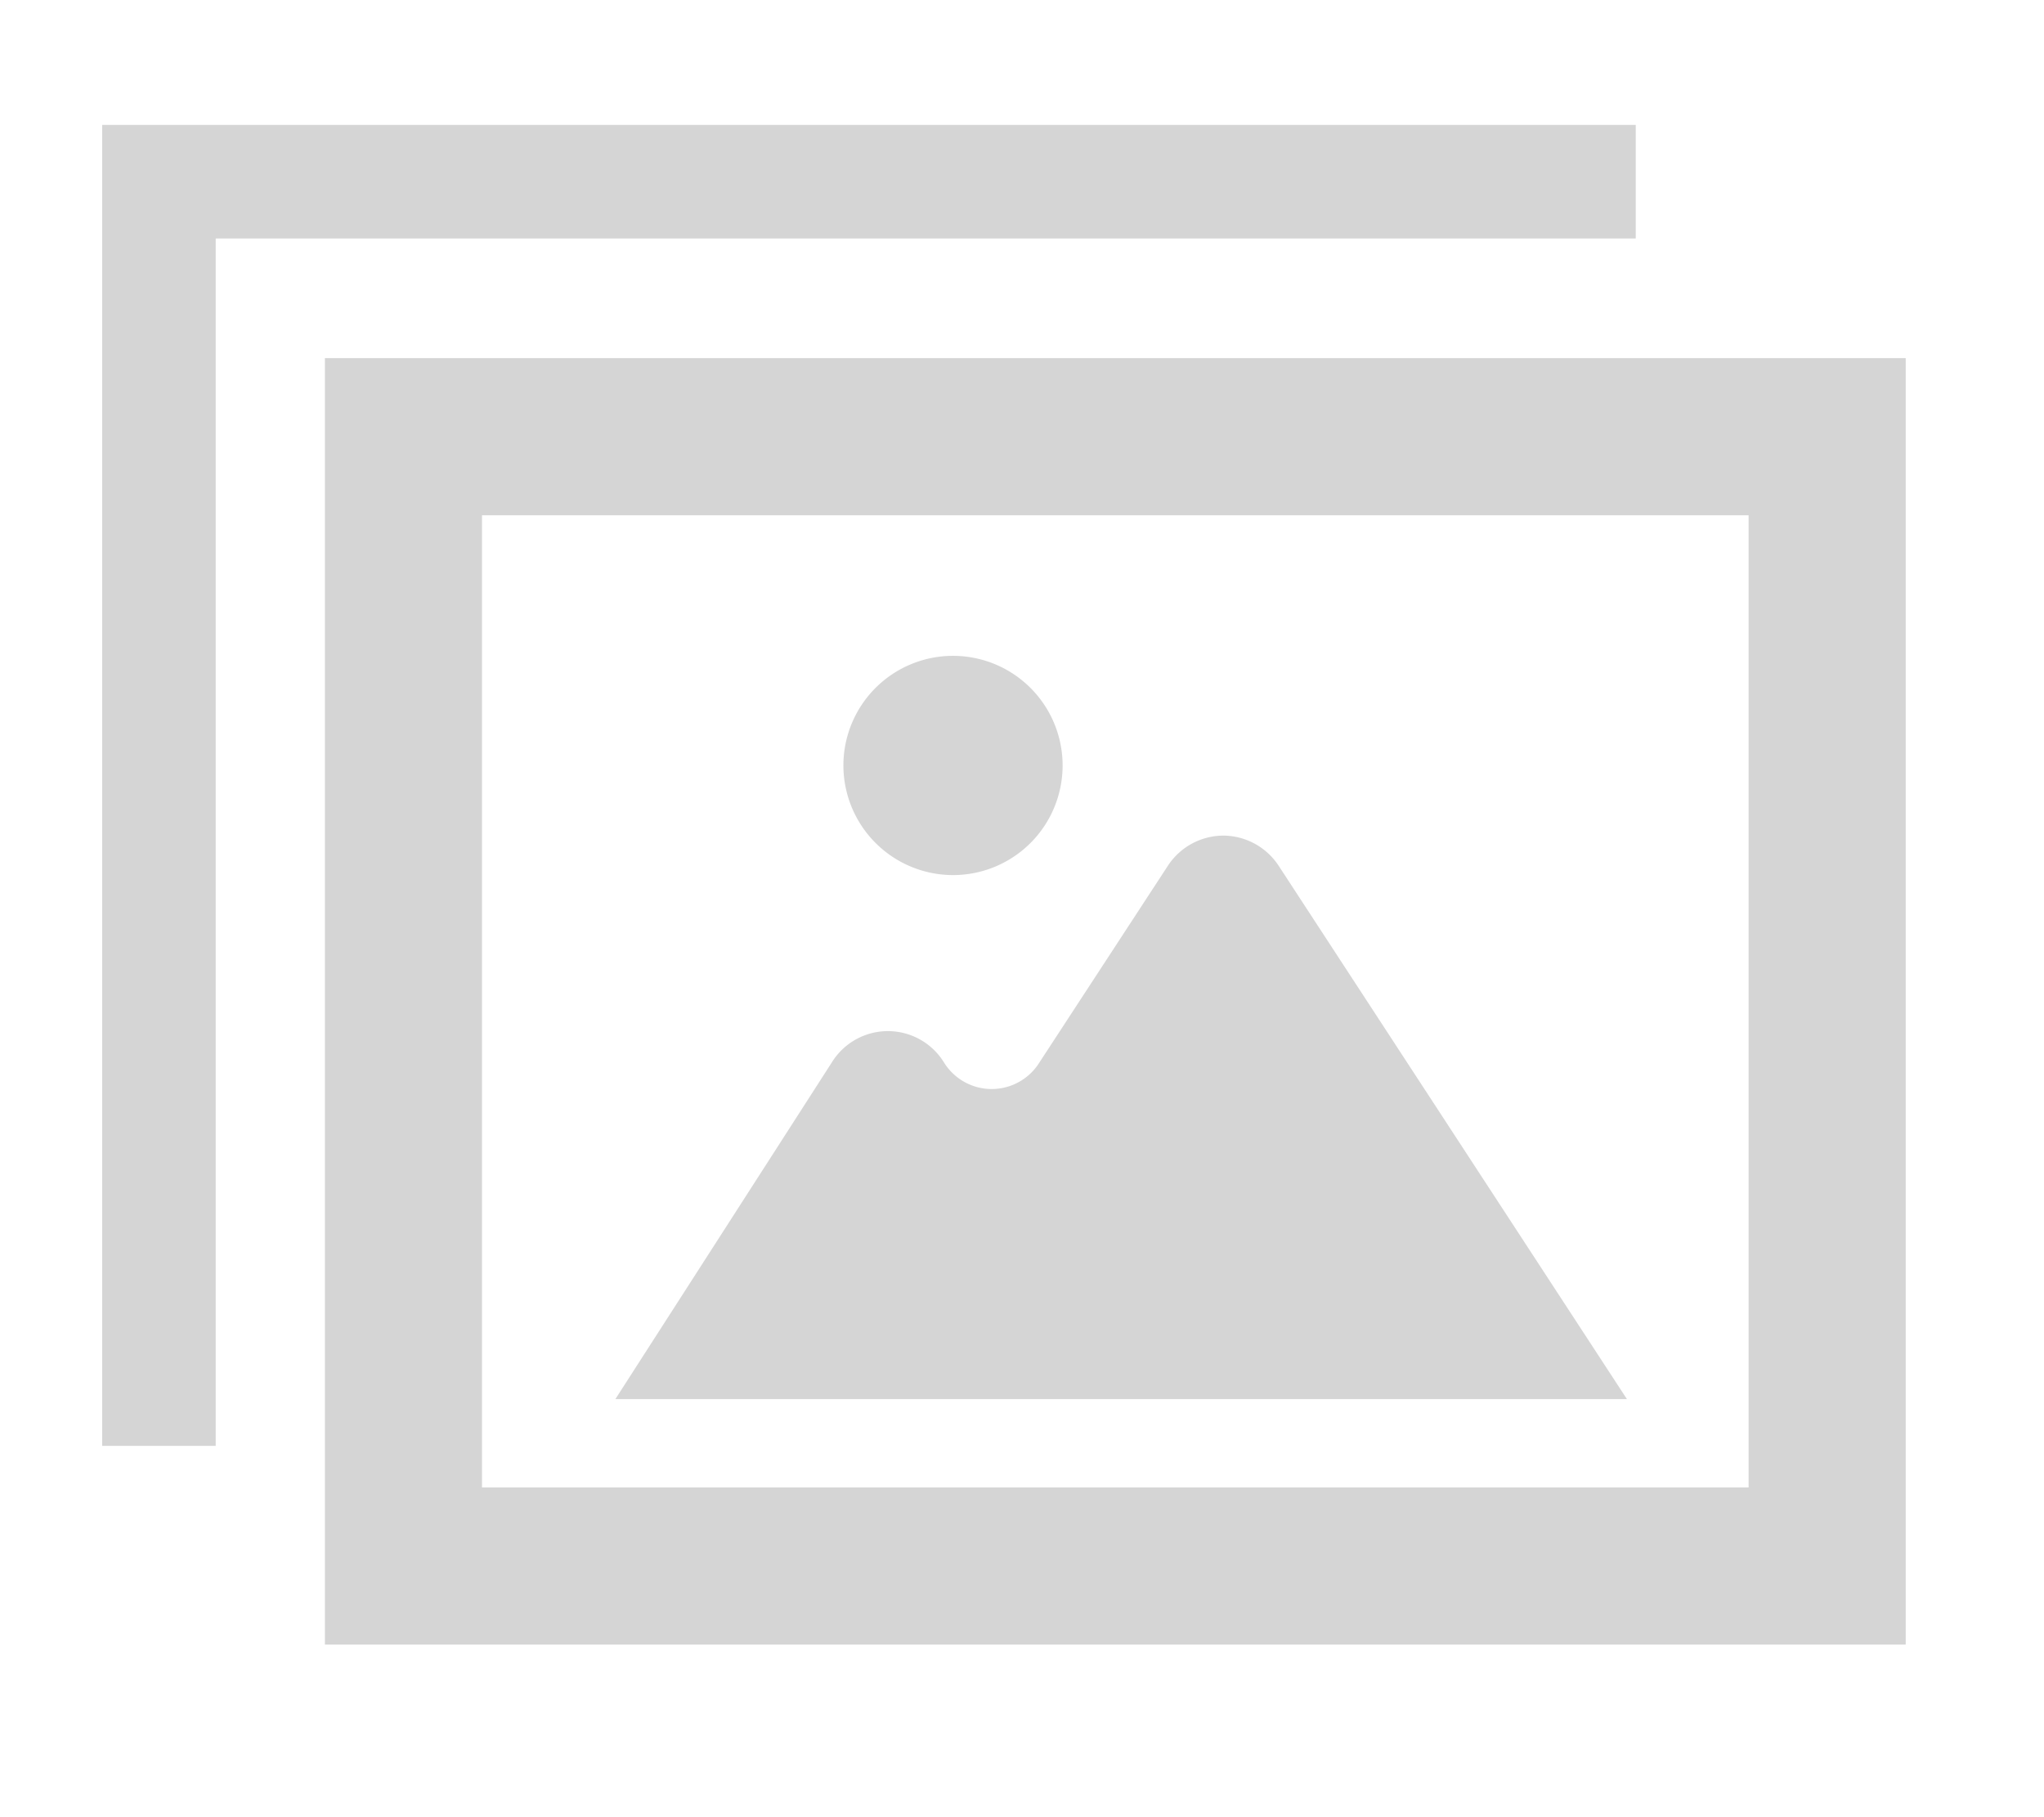
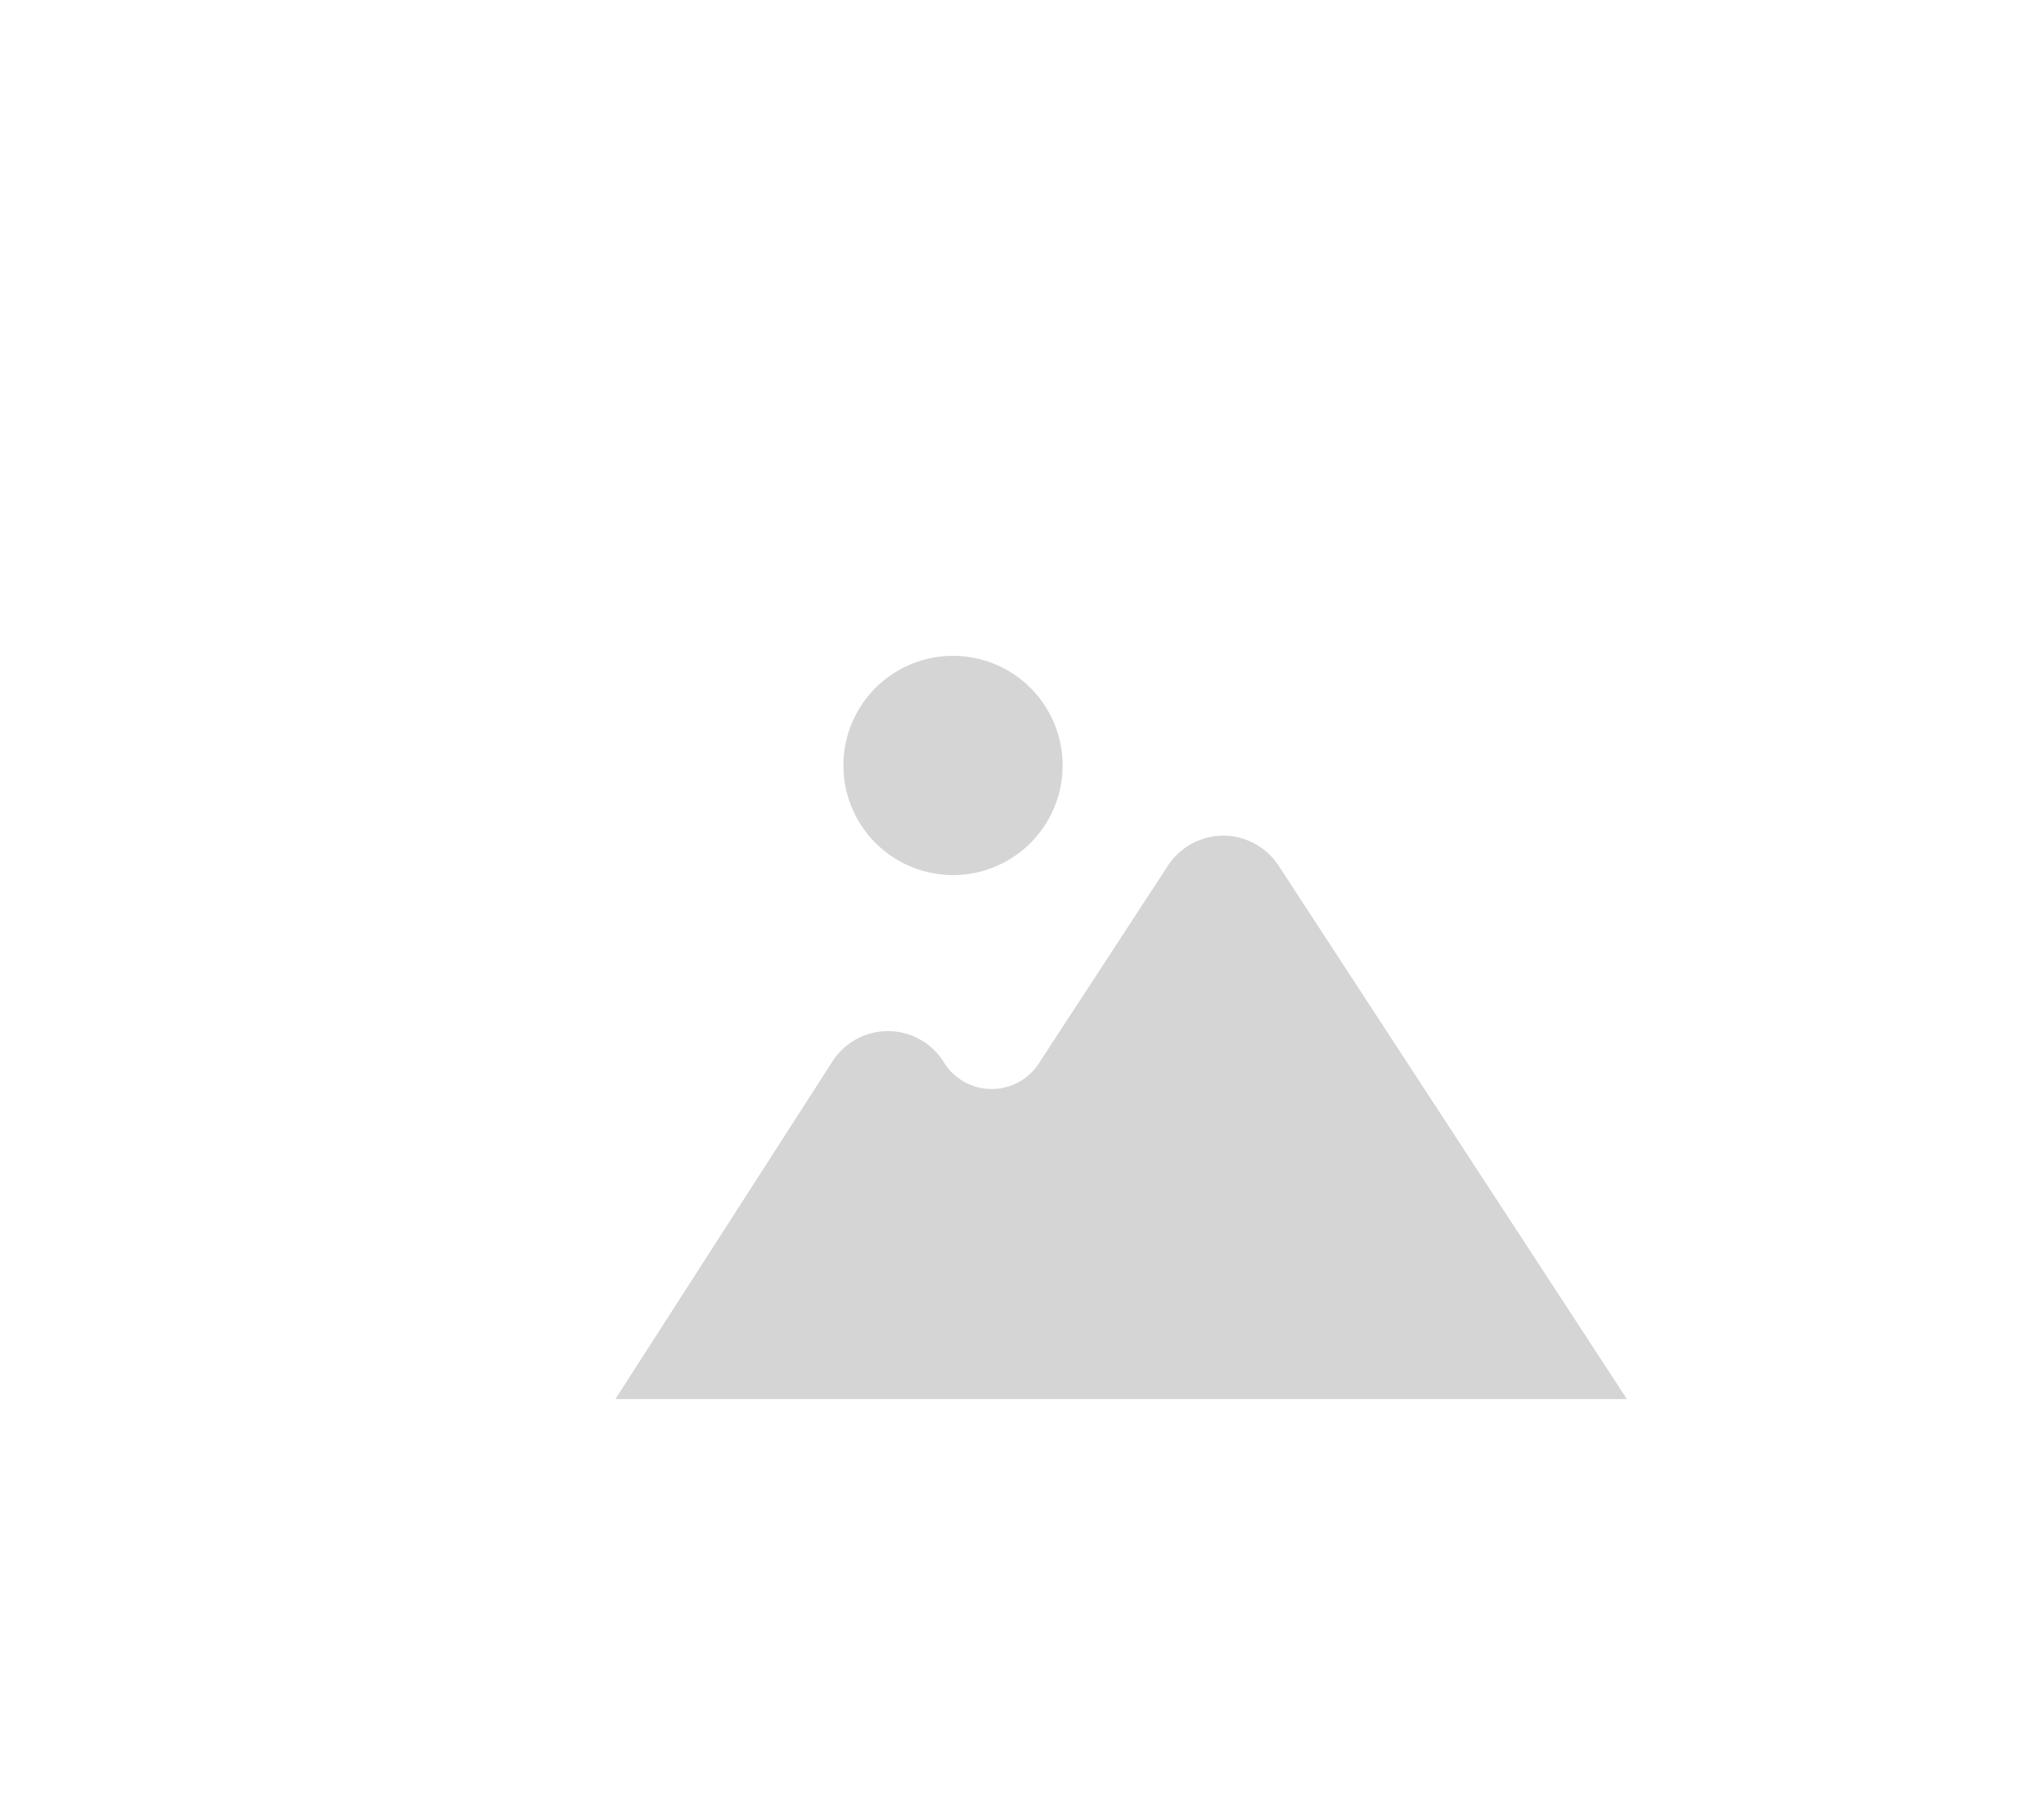
<svg xmlns="http://www.w3.org/2000/svg" width="90" height="80" viewBox="0 0 90 80">
  <g id="flow_icon_06" transform="translate(-147 -14010)">
    <rect id="長方形_98" data-name="長方形 98" width="90" height="80" transform="translate(147 14010)" fill="none" />
    <g id="グループ_47" data-name="グループ 47" transform="translate(19.398 729.17)">
      <g id="無料のイメージ画像のアイコン素材" transform="translate(141.908 13296.597)">
-         <path id="パス_67" data-name="パス 67" d="M0,47.7v56.635H69.605V47.7ZM6.917,97.42v-42.8H62.688v42.8Z" transform="translate(0 -47.702)" fill="#d5d5d5" />
        <path id="パス_68" data-name="パス 68" d="M172.762,153.75a4.826,4.826,0,1,0-4.827-4.827A4.832,4.832,0,0,0,172.762,153.75Z" transform="translate(-145.105 -130.992)" fill="#d5d5d5" />
        <path id="パス_69" data-name="パス 69" d="M120.846,202.322a2.934,2.934,0,0,0-2.455,1.352l-5.646,8.644a2.472,2.472,0,0,1-4.2-.015,2.9,2.9,0,0,0-4.932,0L94.08,227.129h44.539L123.3,203.673A2.935,2.935,0,0,0,120.846,202.322Z" transform="translate(-81.29 -181.302)" fill="#d5d5d5" />
      </g>
-       <path id="パス_74" data-name="パス 74" d="M3885.626,13288.83H3820.6v55.654" transform="translate(-3686 -0.001)" fill="none" stroke="#d5d5d5" stroke-width="5" />
    </g>
  </g>
</svg>